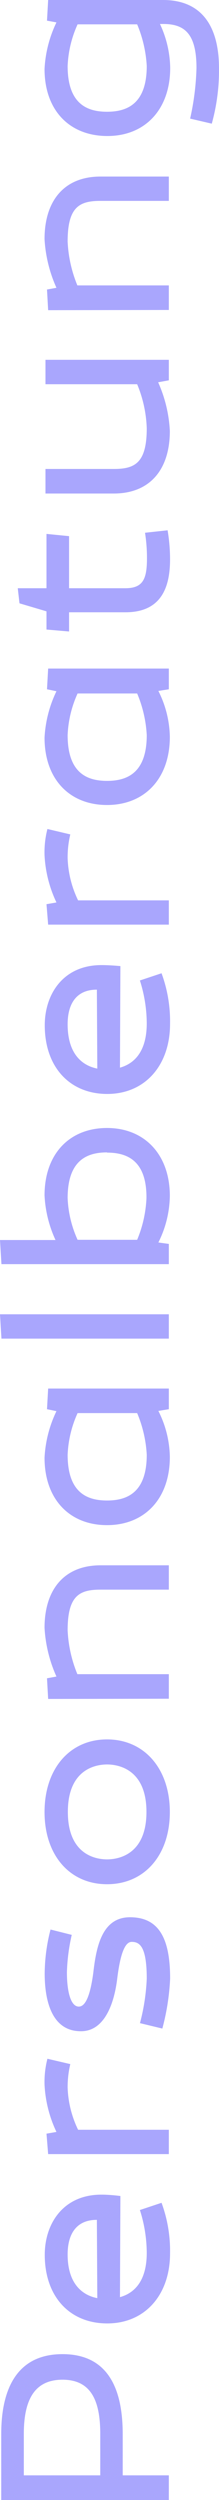
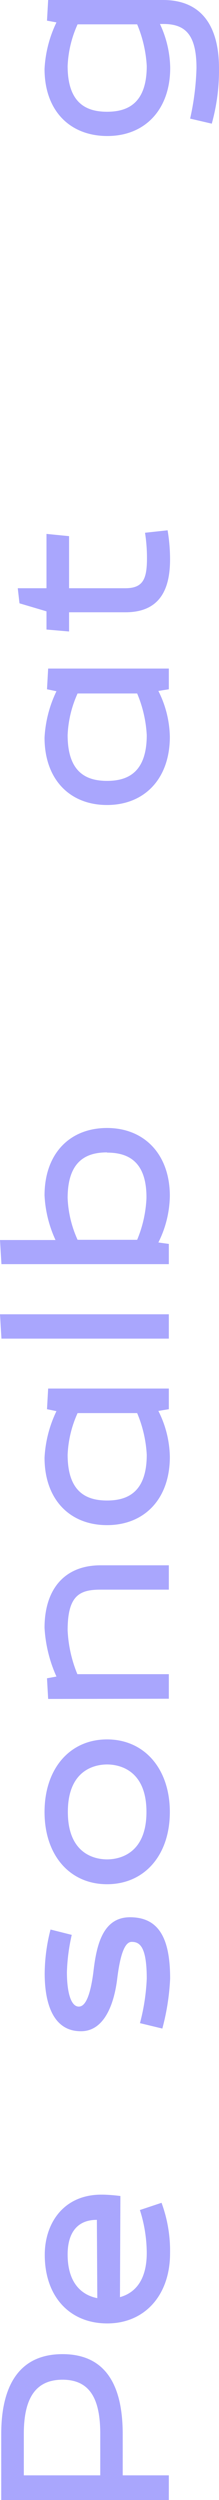
<svg xmlns="http://www.w3.org/2000/svg" id="Ebene_1" data-name="Ebene 1" viewBox="0 0 30.34 346.08">
  <defs>
    <style>.cls-1{fill:#a9a6fd;}</style>
  </defs>
  <path class="cls-1" d="M23.39,342.67v3.41H.17v-9.14c0-5.79,1.89-11.05,8.49-11.05S17,331.15,17,336.94v5.73Zm-9.5-5.73c0-4.68-1.32-7.51-5.23-7.51s-5.36,2.83-5.36,7.51v5.73H13.89Z" />
  <path class="cls-1" d="M16.68,304,16.62,318c2.05-.57,3.71-2.29,3.71-6.13a19.85,19.85,0,0,0-.95-5.93l3-1a19.24,19.24,0,0,1,1.18,7c0,5.79-3.51,9.7-8.7,9.7s-8.66-3.7-8.66-9.5c0-4.32,2.56-8.33,7.85-8.33C15.3,303.81,16.68,304,16.68,304Zm-3.2,14.19-.06-10.89c-2.94,0-4.05,2.09-4.05,4.79C9.37,316,11.26,317.7,13.48,318.14Z" />
-   <path class="cls-1" d="M6.57,285l3.17.74A13.78,13.78,0,0,0,9.37,289a14.53,14.53,0,0,0,1.45,5.83H23.39v3.37H6.67l-.23-2.83,1.38-.24a17.19,17.19,0,0,1-1.65-6.54A12.89,12.89,0,0,1,6.57,285Z" />
  <path class="cls-1" d="M7,267.11l2.94.74A26.65,26.65,0,0,0,9.27,273c0,2.66.51,4.78,1.65,4.78s1.69-2.36,2-4.65c.4-3.47,1.14-7.72,5.09-7.72,4.14,0,5.56,3.14,5.56,8.5a32.34,32.34,0,0,1-1.08,6.91l-3.1-.75a28.63,28.63,0,0,0,.94-6.16c0-4.49-1-5.09-2.09-5.09s-1.65,2.29-2,5.09c-.44,3.64-1.85,7.31-5.05,7.28-3.74,0-5-3.68-5-8A24.87,24.87,0,0,1,7,267.11Z" />
  <path class="cls-1" d="M14.83,260.84c-5.16,0-8.66-4-8.66-10s3.5-10.05,8.66-10.05,8.7,4.05,8.7,10.05S20,260.84,14.83,260.84Zm0-3.44c1.55,0,5.46-.64,5.46-6.57s-3.91-6.57-5.46-6.57-5.43.64-5.43,6.57S13.28,257.4,14.83,257.4Z" />
  <path class="cls-1" d="M6.67,235.19l-.16-2.86,1.31-.24a19,19,0,0,1-1.65-6.74c0-5.39,2.8-8.66,7.75-8.66h9.47v3.37l-9.47,0c-2.9,0-4.55.81-4.55,5.63a18.1,18.1,0,0,0,1.35,6.07H23.39v3.4Z" />
  <path class="cls-1" d="M7.82,195.35l-1.31-.27.16-2.86H23.39v2.86l-1.45.24a14.56,14.56,0,0,1,1.59,6.37c0,5.8-3.51,9.44-8.7,9.44s-8.66-3.58-8.66-9.34A16.81,16.81,0,0,1,7.82,195.35Zm11.22.27H10.75a15.47,15.47,0,0,0-1.38,5.76c0,5.23,2.66,6.34,5.46,6.34s5.5-1.11,5.5-6.34A17.27,17.27,0,0,0,19,195.62Z" />
  <path class="cls-1" d="M.2,185.31,0,181.94H23.39v3.37Z" />
  <path class="cls-1" d="M.2,175,0,171.66H7.69a16.65,16.65,0,0,1-1.52-6.17c0-5.8,3.5-9.34,8.66-9.34s8.7,3.64,8.7,9.41A14.81,14.81,0,0,1,21.94,172l1.45.2V175Zm14.63-15.47c-2.8,0-5.46,1.11-5.46,6.33a15.47,15.47,0,0,0,1.38,5.77H19a16.87,16.87,0,0,0,1.29-5.77C20.33,160.67,17.63,159.56,14.83,159.56Z" />
-   <path class="cls-1" d="M16.68,133.74l-.06,14.06c2.05-.58,3.71-2.3,3.71-6.14a19.85,19.85,0,0,0-.95-5.93l3-1a19.28,19.28,0,0,1,1.18,7c0,5.8-3.51,9.71-8.7,9.71s-8.66-3.71-8.66-9.51c0-4.31,2.56-8.33,7.85-8.33C15.3,133.6,16.68,133.74,16.68,133.74Zm-3.2,14.19L13.42,137c-2.94,0-4.05,2.09-4.05,4.79C9.37,145.77,11.26,147.49,13.48,147.93Z" />
-   <path class="cls-1" d="M6.57,114.76l3.17.75a13.63,13.63,0,0,0-.37,3.3,14.49,14.49,0,0,0,1.45,5.83H23.39V128H6.67l-.23-2.83,1.38-.24a17.19,17.19,0,0,1-1.65-6.54A12.89,12.89,0,0,1,6.57,114.76Z" />
  <path class="cls-1" d="M7.82,95.69l-1.31-.27.16-2.87H23.39v2.87l-1.45.23A14.6,14.6,0,0,1,23.53,102c0,5.8-3.51,9.44-8.7,9.44s-8.66-3.57-8.66-9.33A16.81,16.81,0,0,1,7.82,95.69ZM19,96H10.75a15.42,15.42,0,0,0-1.38,5.76c0,5.23,2.66,6.34,5.46,6.34s5.5-1.11,5.5-6.34A17.21,17.21,0,0,0,19,96Z" />
  <path class="cls-1" d="M6.44,81.43V73.91l3.13.31v7.21h7.79c2.49,0,3-1.31,3-4.18a22.7,22.7,0,0,0-.27-3.5l3.13-.34a24.55,24.55,0,0,1,.34,4c0,3.58-1,7.35-6.17,7.35H9.57v2.66l-3.13-.27V84.63L2.7,83.52l-.24-2.09Z" />
-   <path class="cls-1" d="M15.77,64.92c2.9,0,4.56-.81,4.56-5.63A17.32,17.32,0,0,0,19,53.19H6.3V49.81H23.39v2.84l-1.48.27a18.75,18.75,0,0,1,1.62,6.74c0,5.39-2.8,8.66-7.76,8.66H6.3v-3.4Z" />
-   <path class="cls-1" d="M6.67,42.94l-.16-2.86,1.31-.24A19,19,0,0,1,6.17,33.1c0-5.4,2.8-8.66,7.75-8.66h9.47v3.37l-9.47,0c-2.9,0-4.55.81-4.55,5.63a18.1,18.1,0,0,0,1.35,6.07H23.39v3.4Z" />
  <path class="cls-1" d="M7.82,3.1,6.51,2.86,6.67,0H22.58c5.4,0,7.76,3.67,7.76,9.47a27.6,27.6,0,0,1-1,7.65l-3-.7a36.18,36.18,0,0,0,.88-7c0-4.68-1.59-6.1-4.59-6.1h-.47a14.82,14.82,0,0,1,1.42,6.07c0,5.8-3.51,9.44-8.7,9.44S6.17,15.34,6.17,9.54A16.81,16.81,0,0,1,7.82,3.1ZM19,3.37H10.75A15.47,15.47,0,0,0,9.37,9.13c0,5.23,2.66,6.34,5.46,6.34s5.5-1.11,5.5-6.34A17.45,17.45,0,0,0,19,3.37Z" />
</svg>